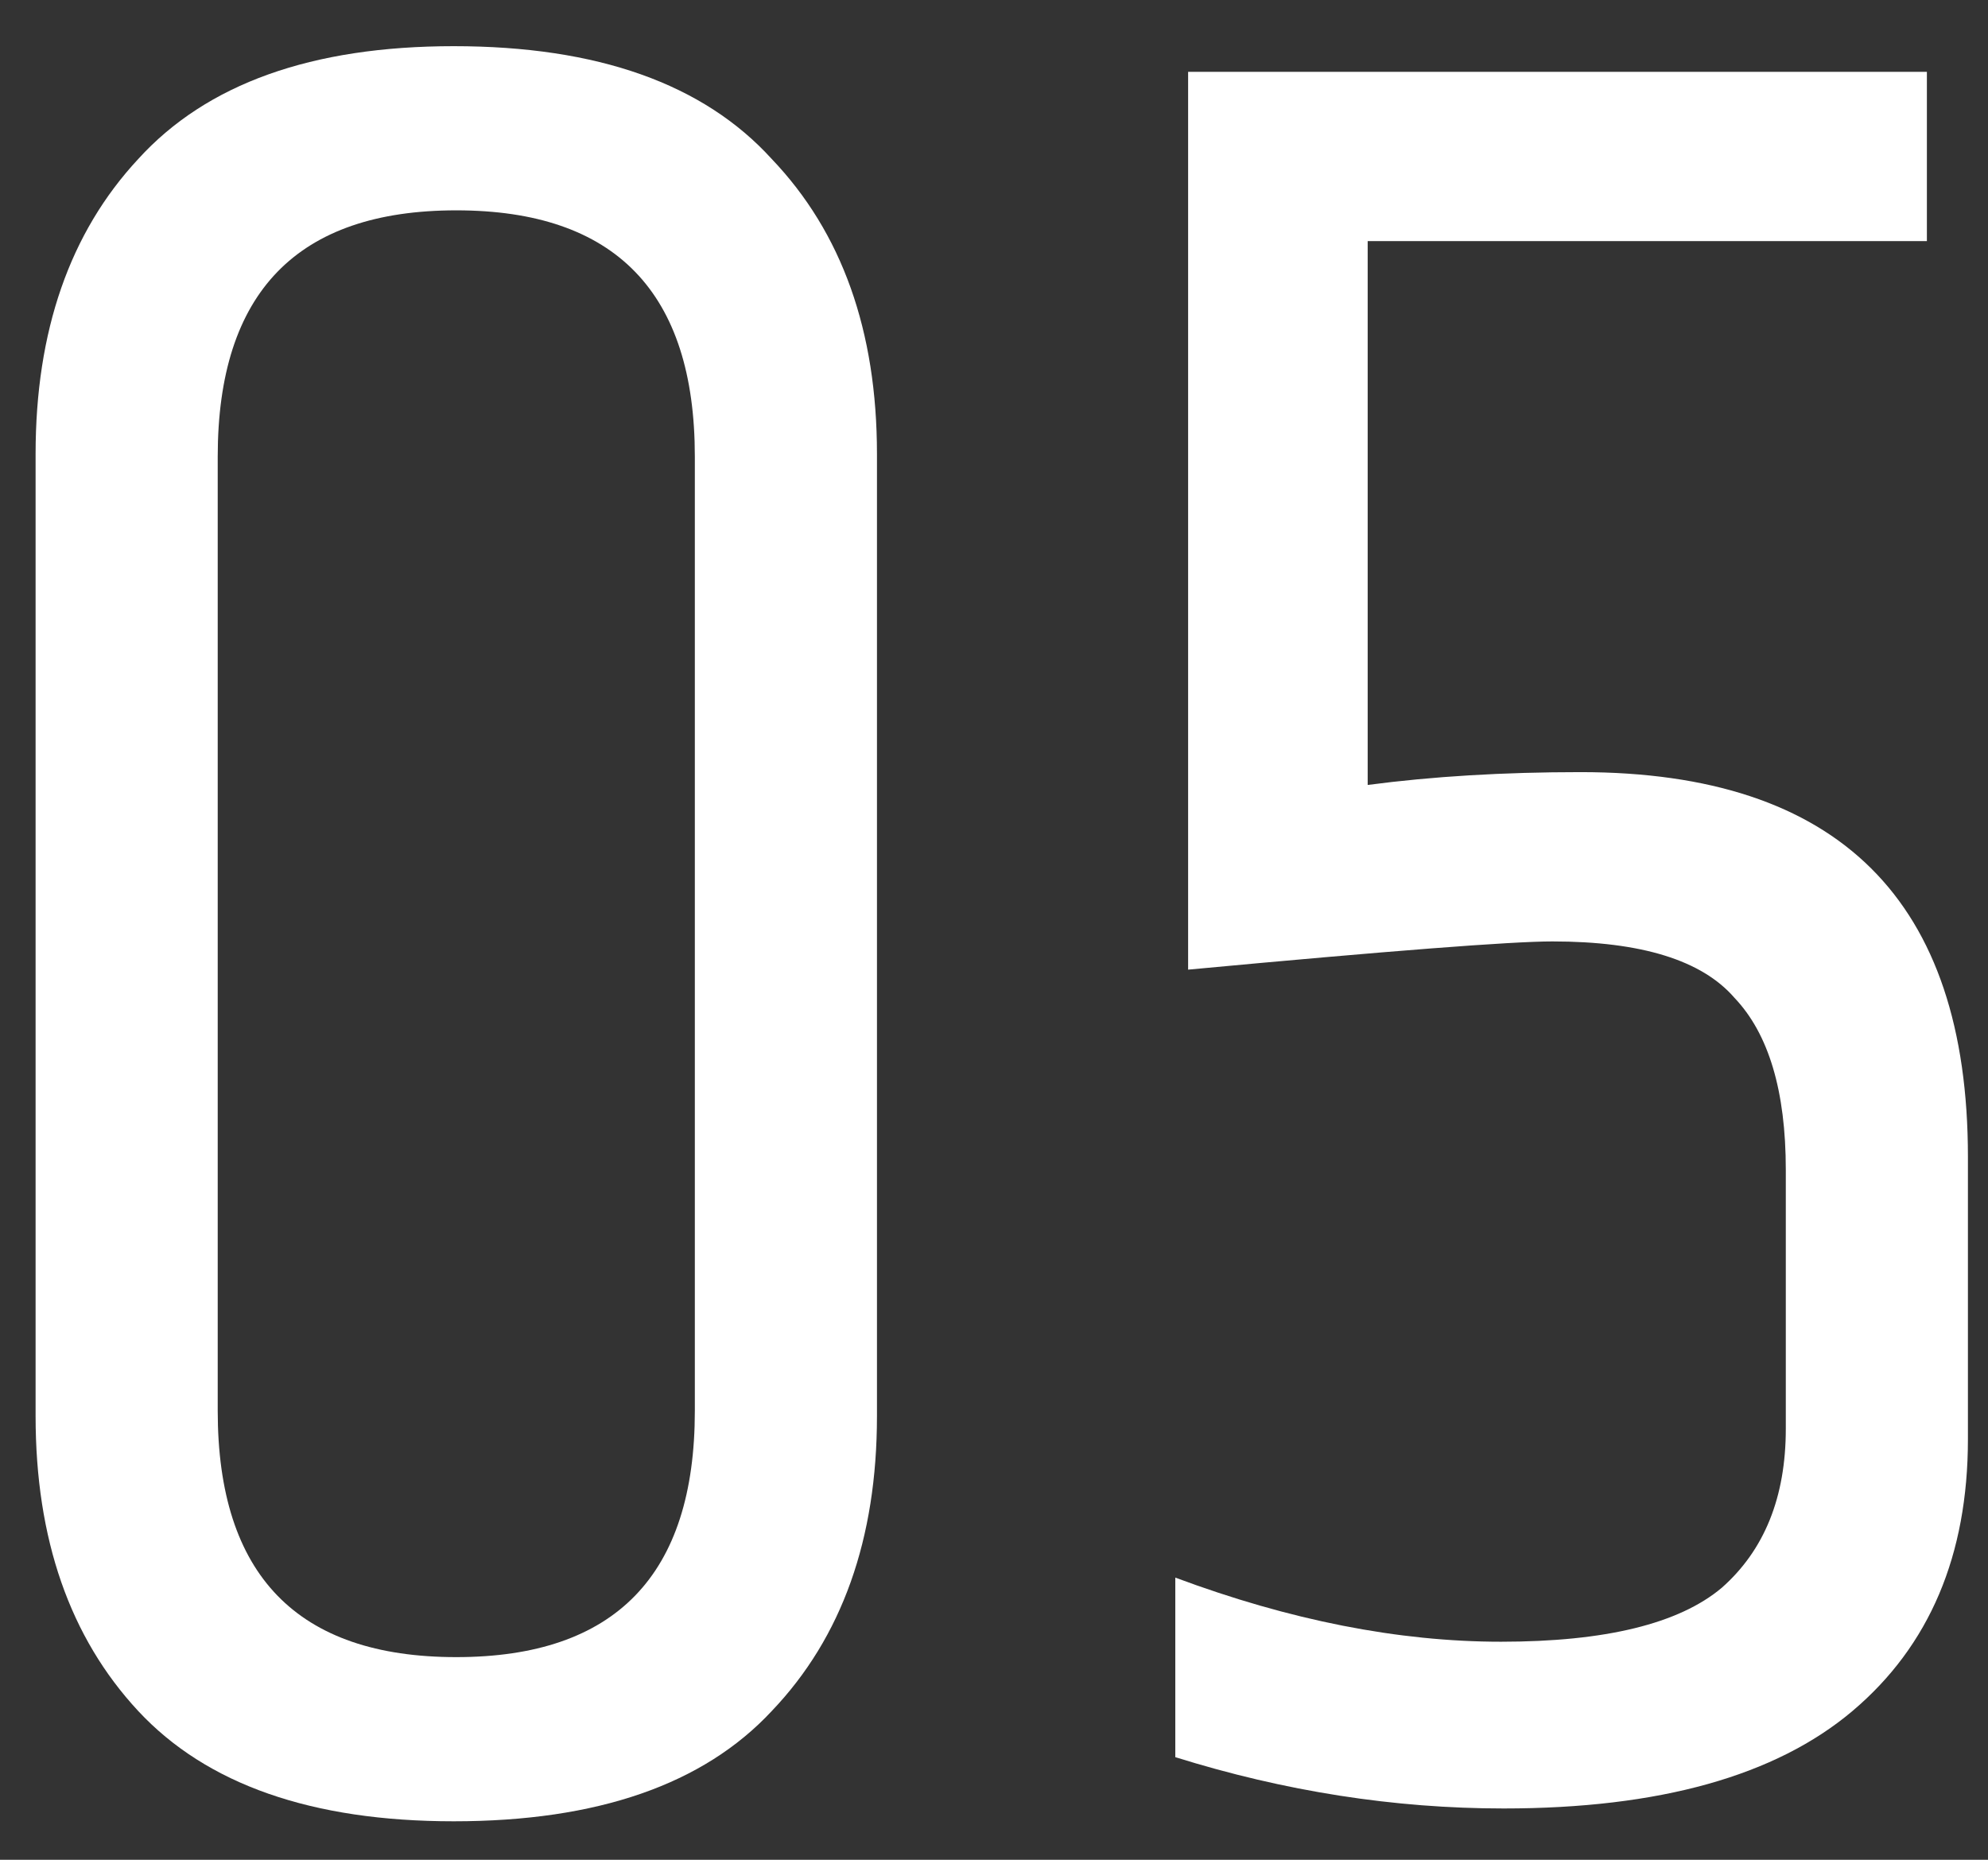
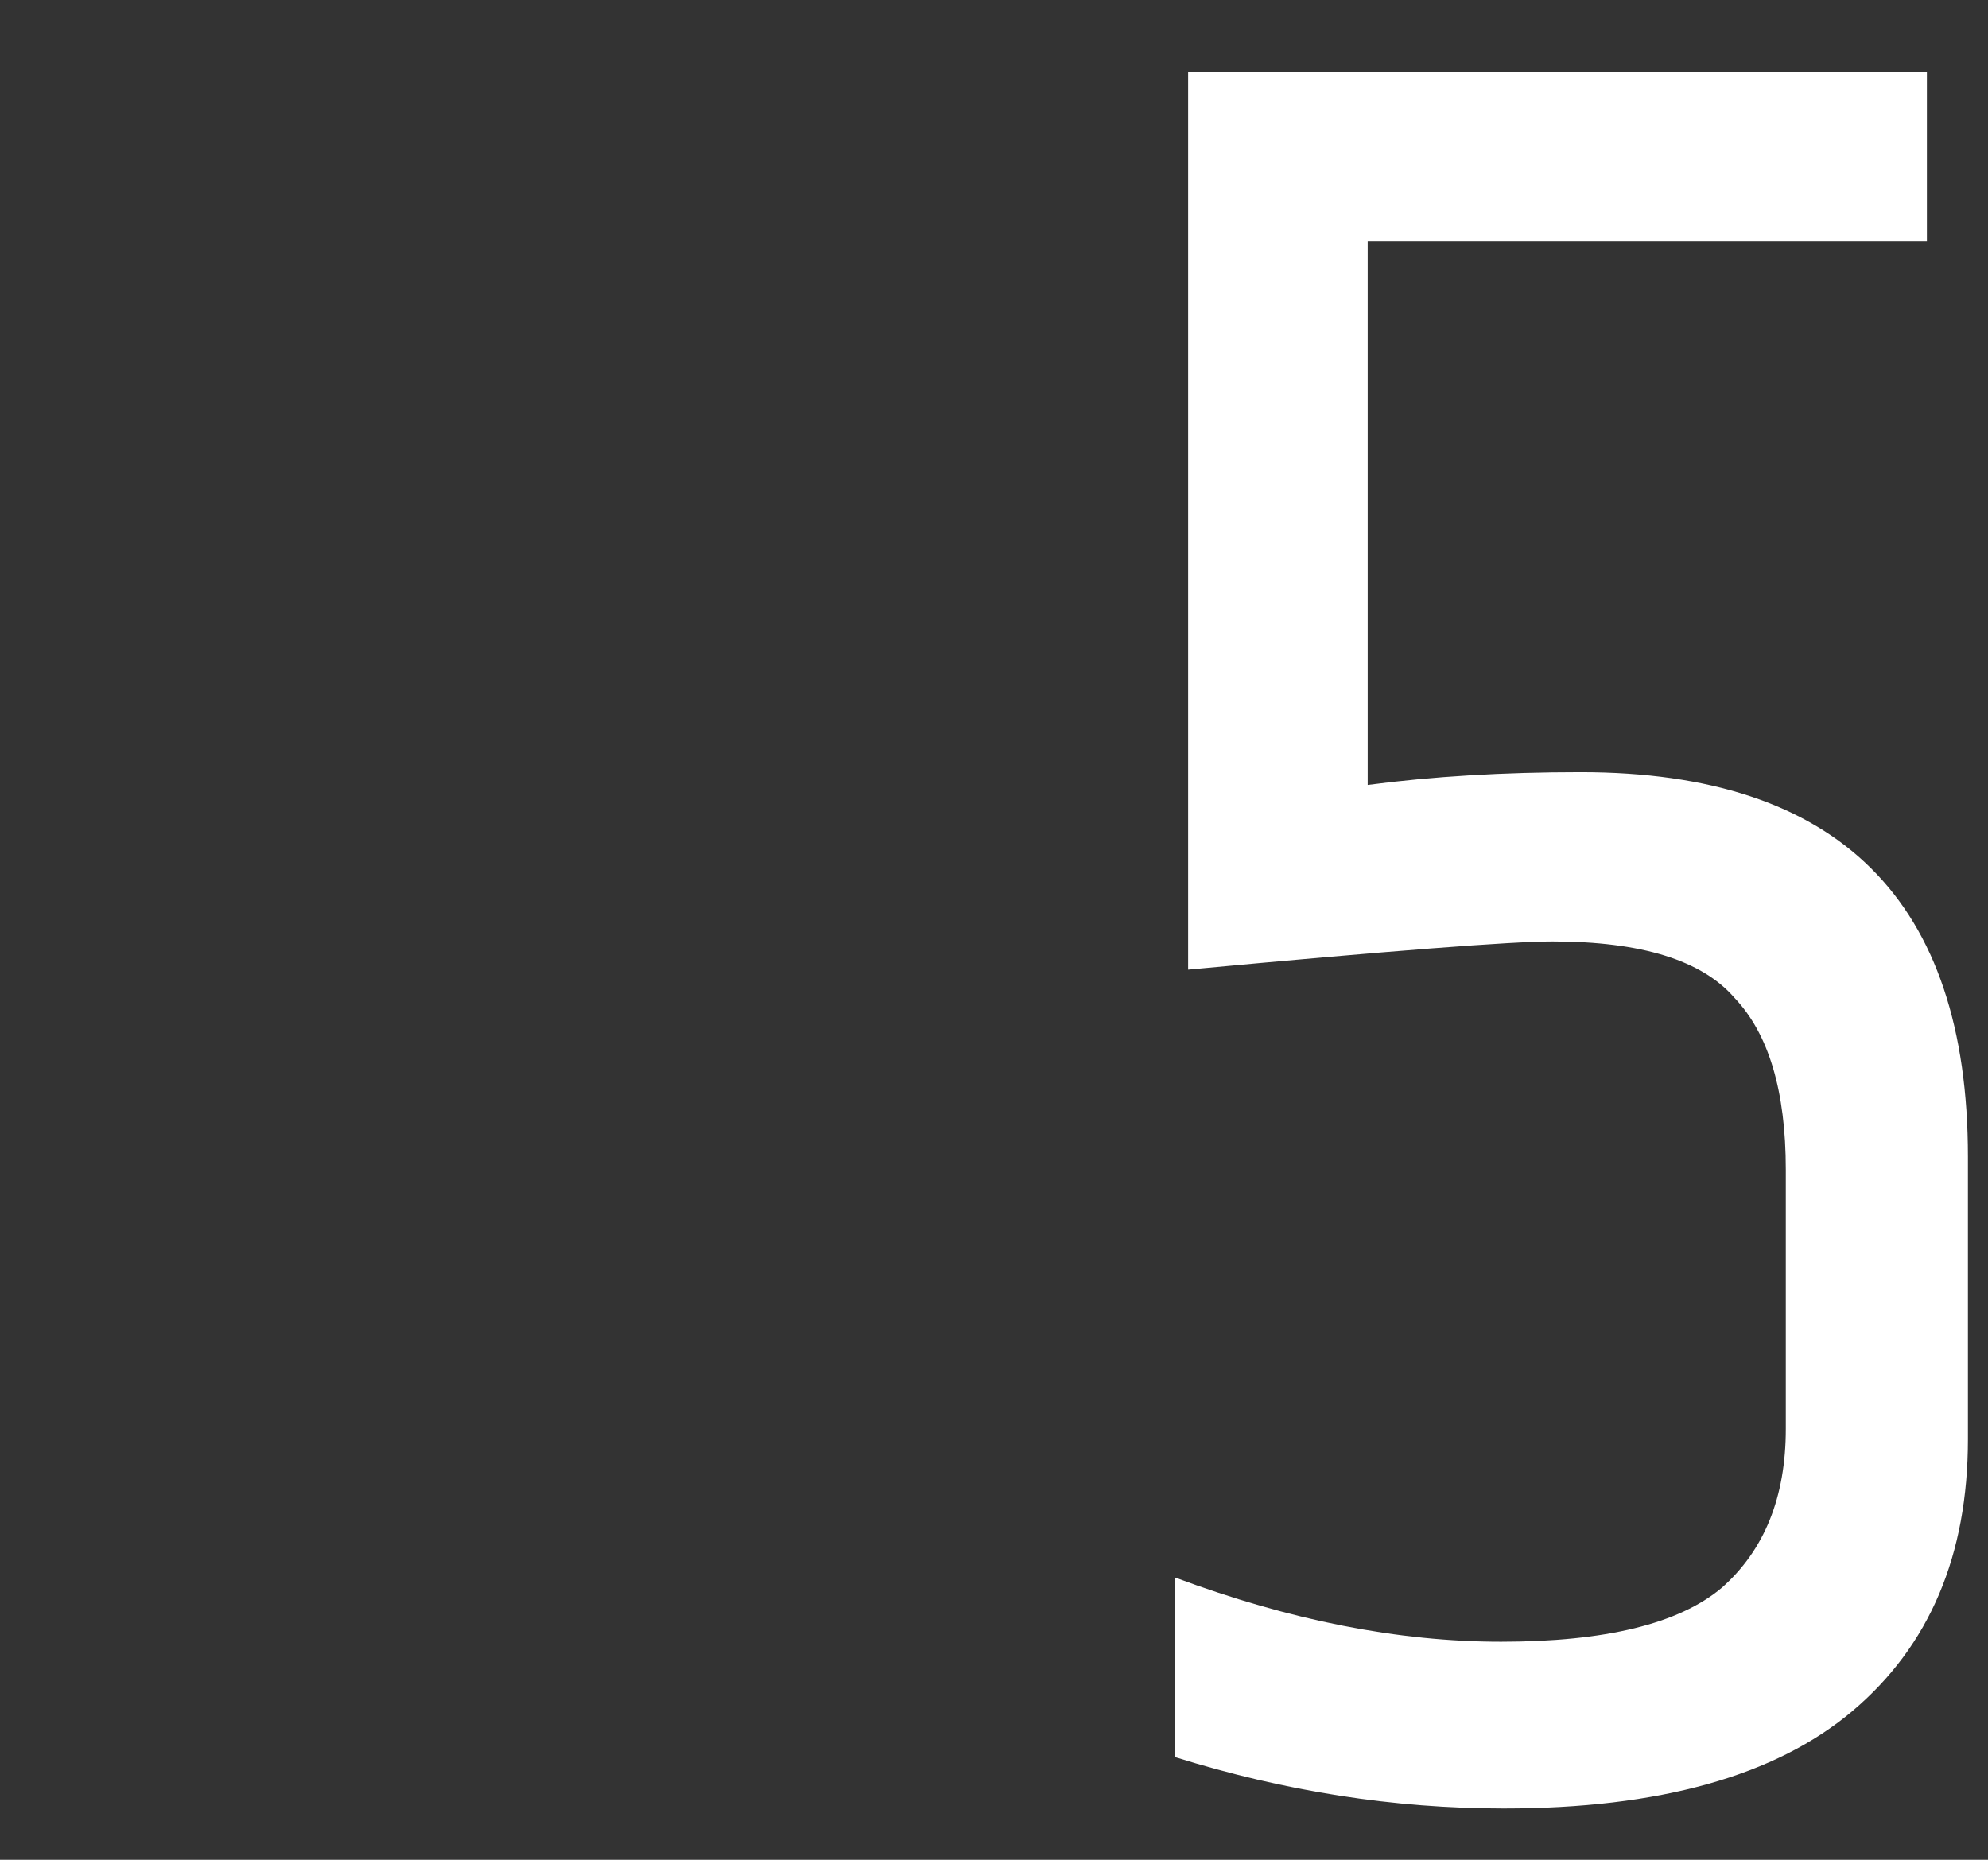
<svg xmlns="http://www.w3.org/2000/svg" width="31" height="29" viewBox="0 0 31 29" fill="none">
  <rect x="0" y="0" width="31" height="29" fill="#333333" stroke="none" />
-   <path d="M10.835 7.12C10.835 4.56 9.595 3.28 7.115 3.28C4.635 3.28 3.395 4.56 3.395 7.12V22C3.395 24.56 4.635 25.84 7.115 25.84C9.595 25.84 10.835 24.56 10.835 22V7.12ZM0.555 7.08C0.555 5.16 1.089 3.626 2.155 2.48C3.222 1.306 4.862 0.72 7.075 0.72C9.315 0.72 10.969 1.306 12.035 2.48C13.129 3.626 13.675 5.16 13.675 7.08V22.08C13.675 24 13.129 25.533 12.035 26.68C10.969 27.826 9.315 28.4 7.075 28.4C4.862 28.4 3.222 27.826 2.155 26.68C1.089 25.533 0.555 24 0.555 22.08V7.08Z" fill="white" />
  <path d="M18.527 1.12H30.047V3.76H21.327V12.24C22.34 12.106 23.447 12.04 24.647 12.04C28.673 12.04 30.687 14.04 30.687 18.04V22.44C30.687 24.253 30.087 25.666 28.887 26.68C27.687 27.693 25.873 28.2 23.447 28.2C21.74 28.2 20.033 27.933 18.327 27.4V24.6C20.113 25.266 21.807 25.6 23.407 25.6C25.033 25.6 26.18 25.32 26.847 24.76C27.513 24.173 27.847 23.346 27.847 22.28V18.24C27.847 17.013 27.58 16.12 27.047 15.56C26.54 14.973 25.593 14.68 24.207 14.68C23.567 14.68 21.673 14.826 18.527 15.12V1.12Z" fill="white" />
</svg>